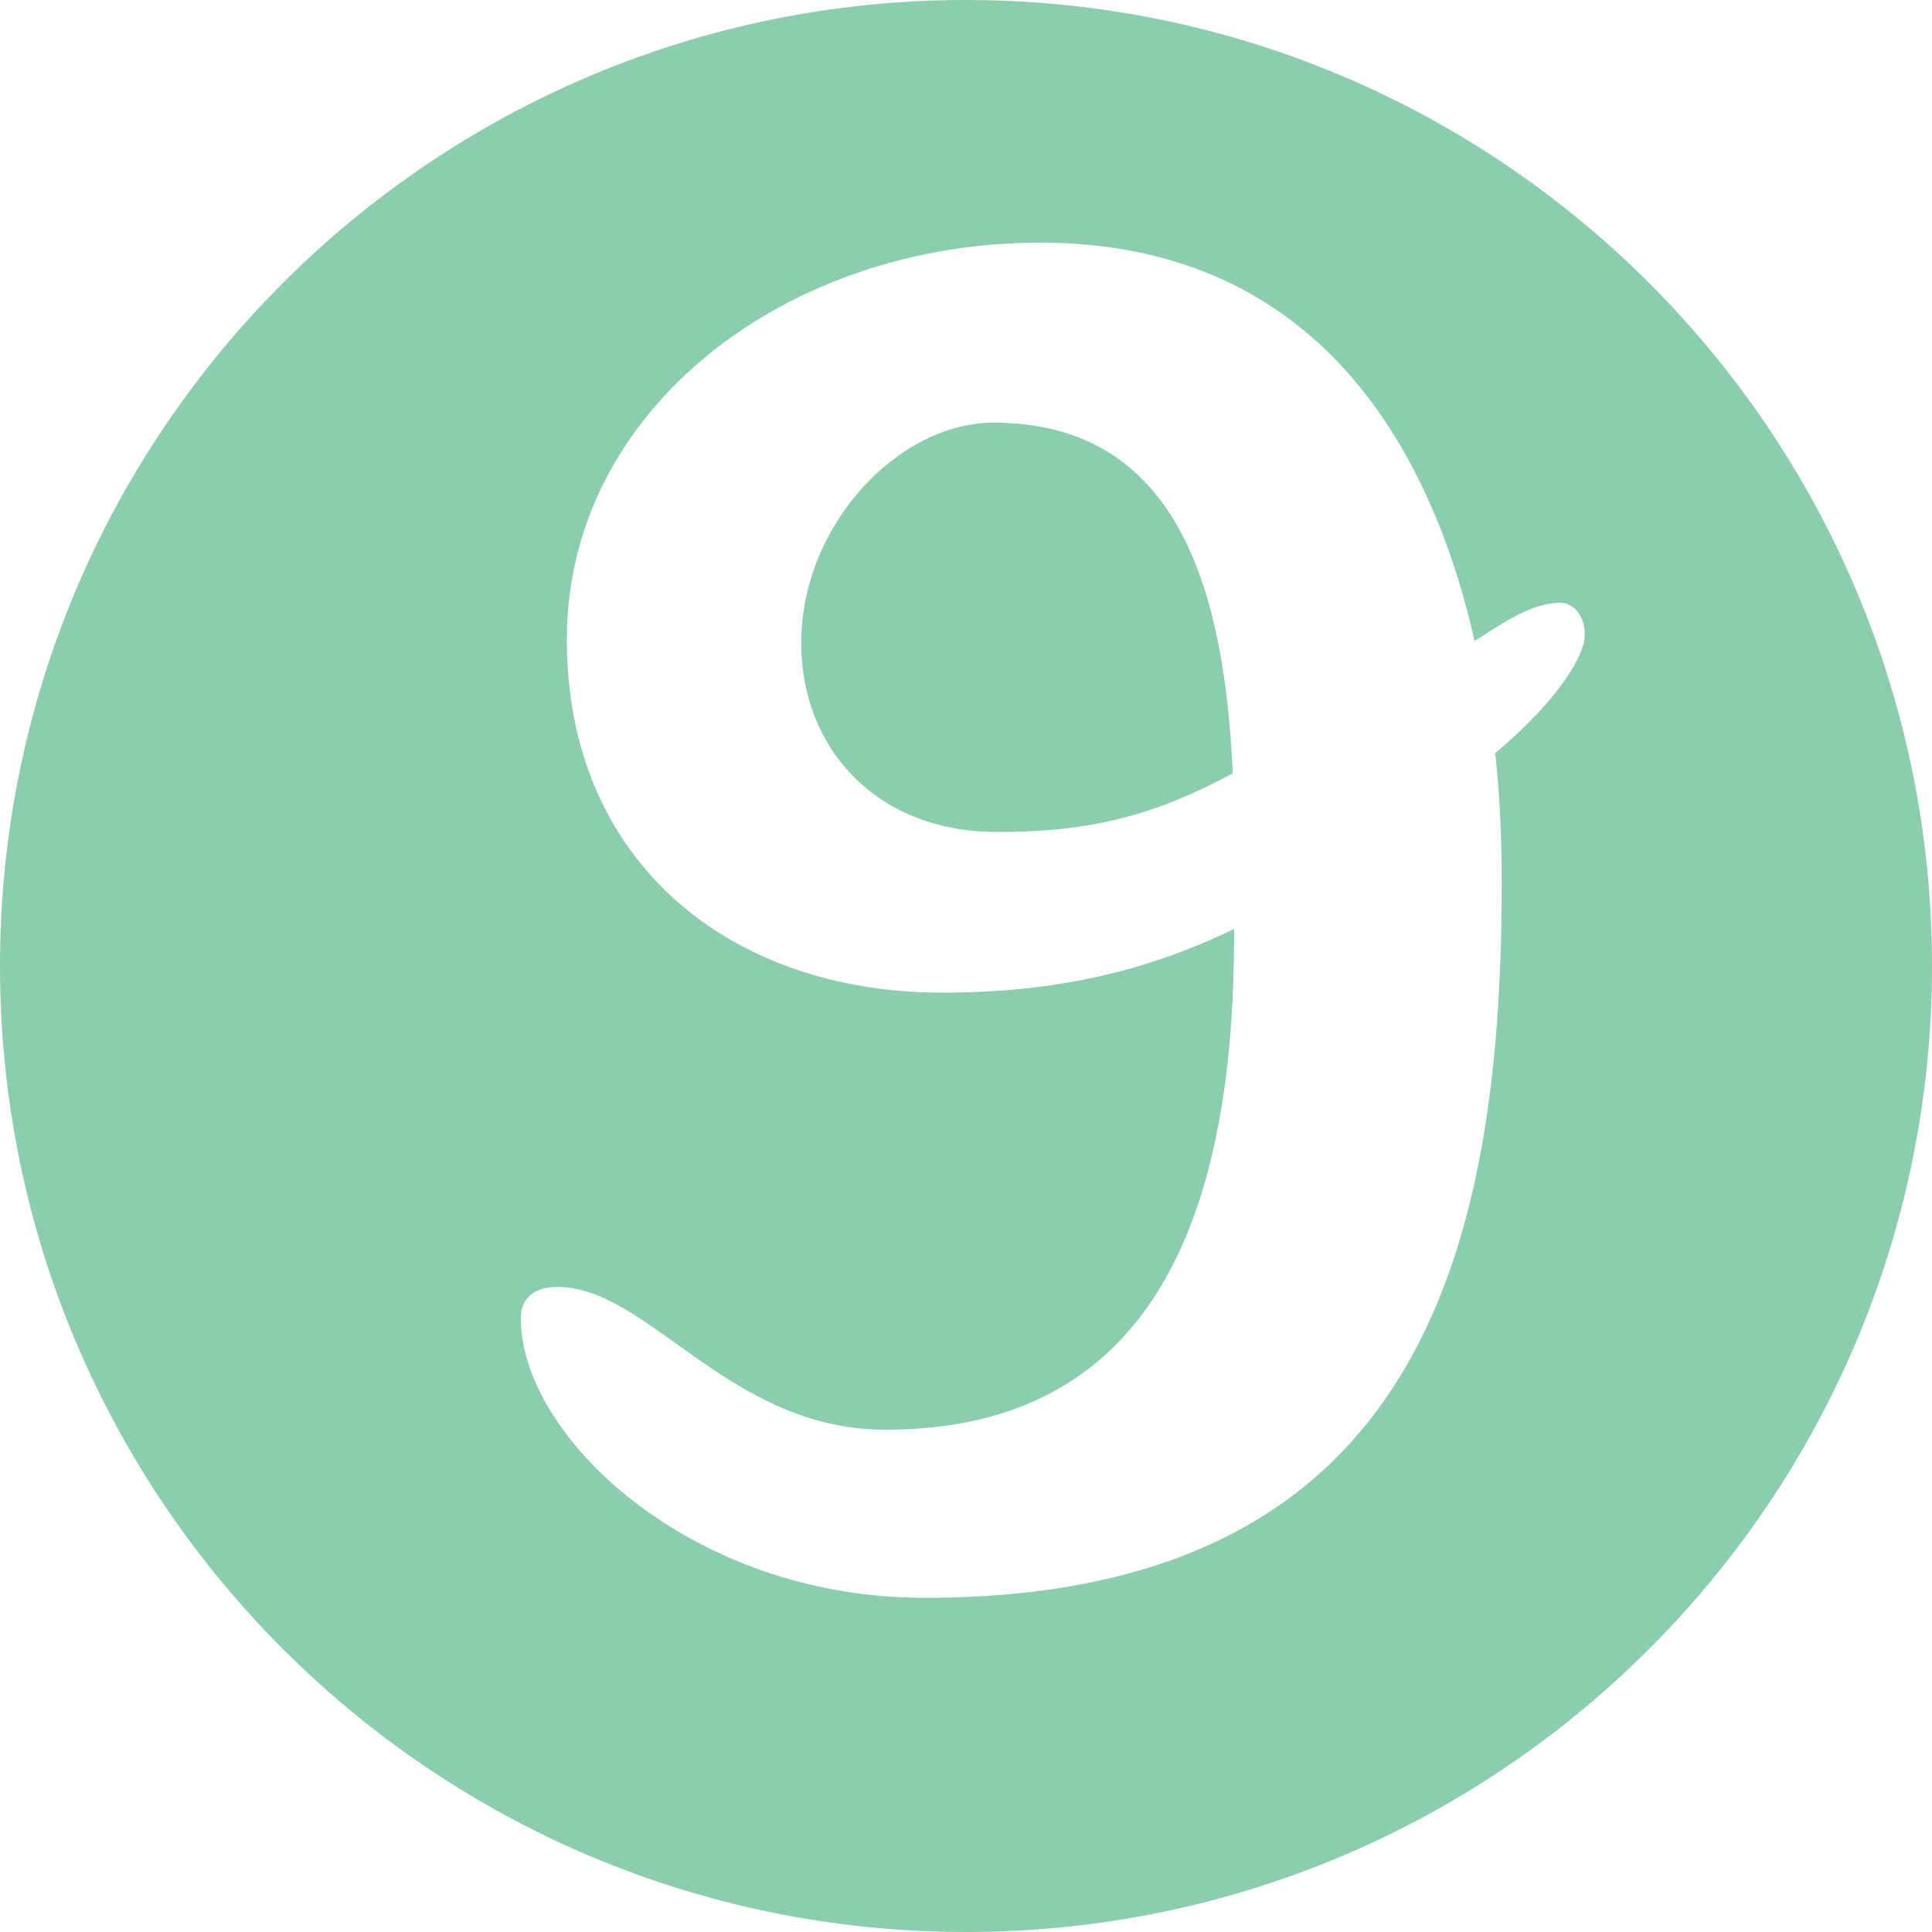
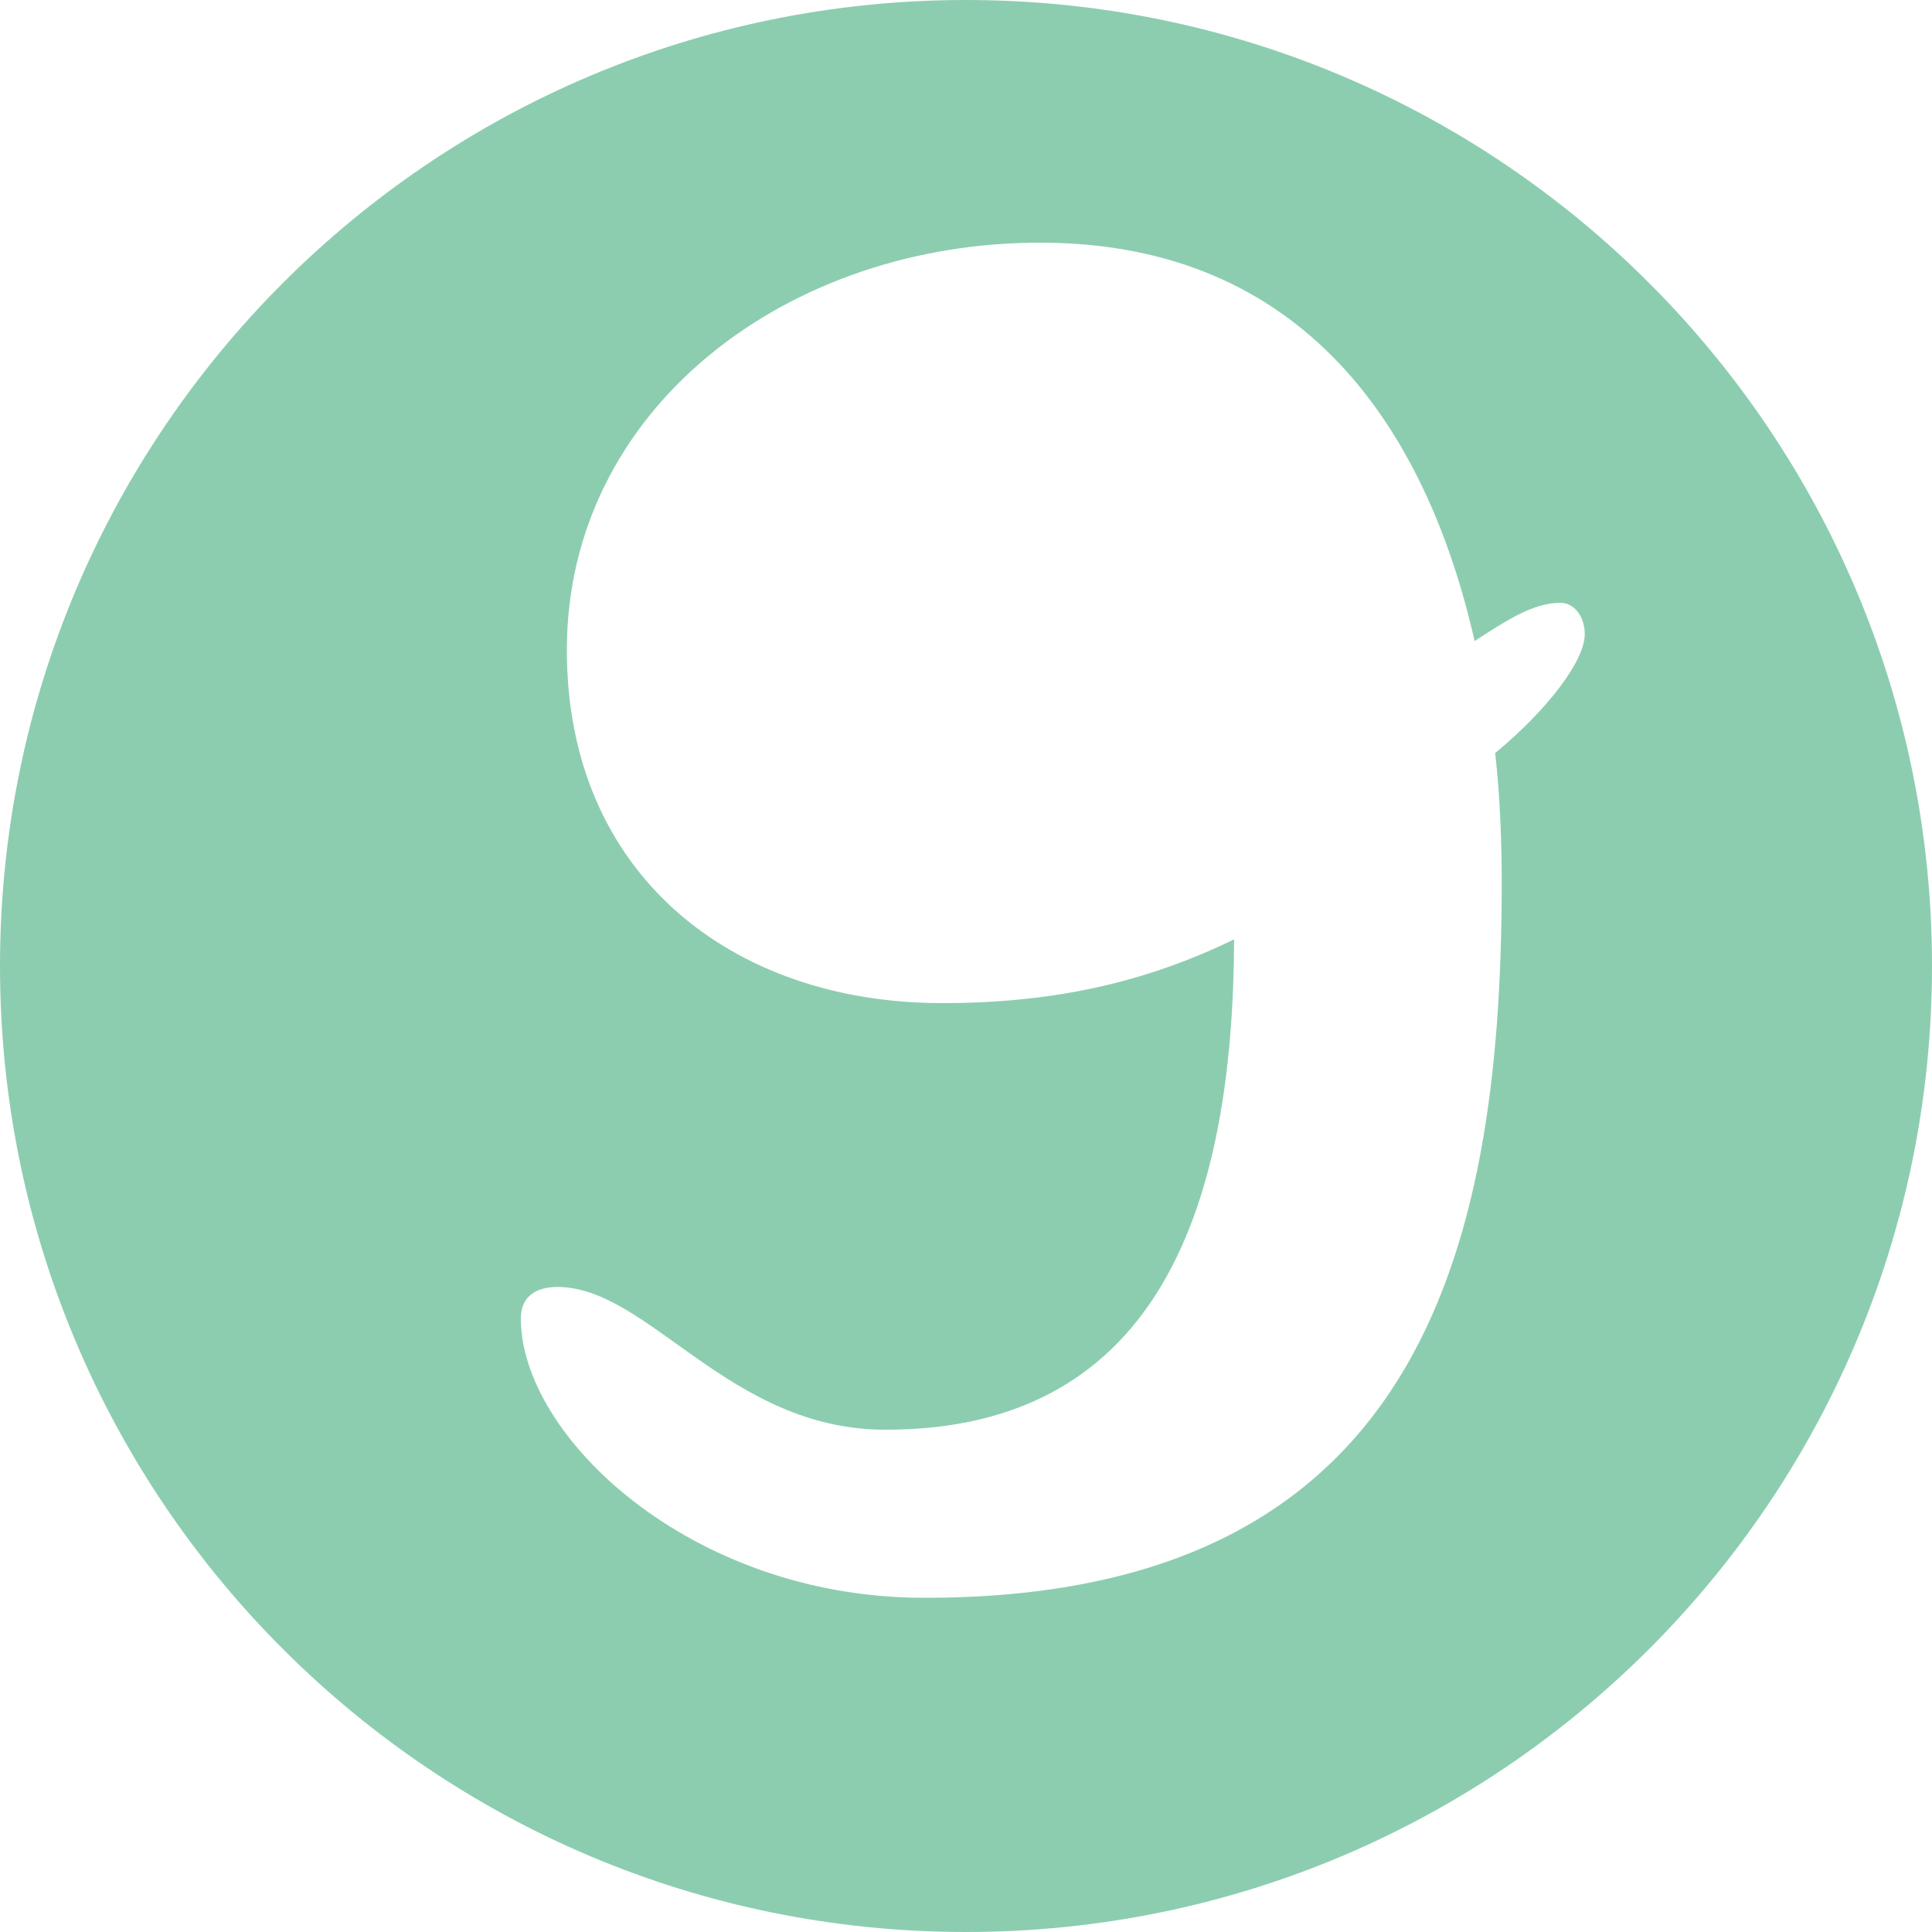
<svg xmlns="http://www.w3.org/2000/svg" version="1.1" id="Layer_1" x="0px" y="0px" width="100px" height="100px" viewBox="0 0 100 100" enable-background="new 0 0 100 100" xml:space="preserve">
  <g id="change1">
-     <path fill="#8CCDB0" d="M51.463,21.877c-4.98-0.017-9.976,5.311-9.992,11.378c-0.022,5.34,3.763,9.787,10.104,9.81   c4.892,0.014,8.243-0.883,12.235-3.042C63.391,31.06,61.245,21.907,51.463,21.877z" />
-     <path fill="#8CCDB0" d="M50,0C22.386,0,0,22.386,0,50s22.386,50,50,50s50-22.386,50-50S77.614,0,50,0z M77.391,38.978   c0.264,2.355,0.346,4.801,0.338,7.063C77.668,64.783,73.445,82.783,47.735,82.7c-12.039-0.037-20.798-8.399-20.775-14.468   c0-1.08,0.726-1.619,1.905-1.619c4.712,0.015,8.85,7.365,16.91,7.388c14.487,0.046,18.057-12.065,18.102-25.379V48.08   c-4.628,2.25-9.428,3.316-15.225,3.298c-10.771-0.037-19.351-6.673-19.311-18.351C29.378,21.17,40.726,12.513,53.939,12.56   c13.492,0.047,19.881,9.569,22.387,20.621c1.537-0.992,2.992-1.985,4.439-1.979c0.729,0,1.269,0.726,1.26,1.635   C82.025,34.198,80.113,36.725,77.391,38.978z" />
+     <path fill="#8CCDB0" d="M50,0C22.386,0,0,22.386,0,50s22.386,50,50,50s50-22.386,50-50S77.614,0,50,0z M77.391,38.978   c0.264,2.355,0.346,4.801,0.338,7.063C77.668,64.783,73.445,82.783,47.735,82.7c-12.039-0.037-20.798-8.399-20.775-14.468   c0-1.08,0.726-1.619,1.905-1.619c4.712,0.015,8.85,7.365,16.91,7.388c14.487,0.046,18.057-12.065,18.102-25.379c-4.628,2.25-9.428,3.316-15.225,3.298c-10.771-0.037-19.351-6.673-19.311-18.351C29.378,21.17,40.726,12.513,53.939,12.56   c13.492,0.047,19.881,9.569,22.387,20.621c1.537-0.992,2.992-1.985,4.439-1.979c0.729,0,1.269,0.726,1.26,1.635   C82.025,34.198,80.113,36.725,77.391,38.978z" />
  </g>
</svg>